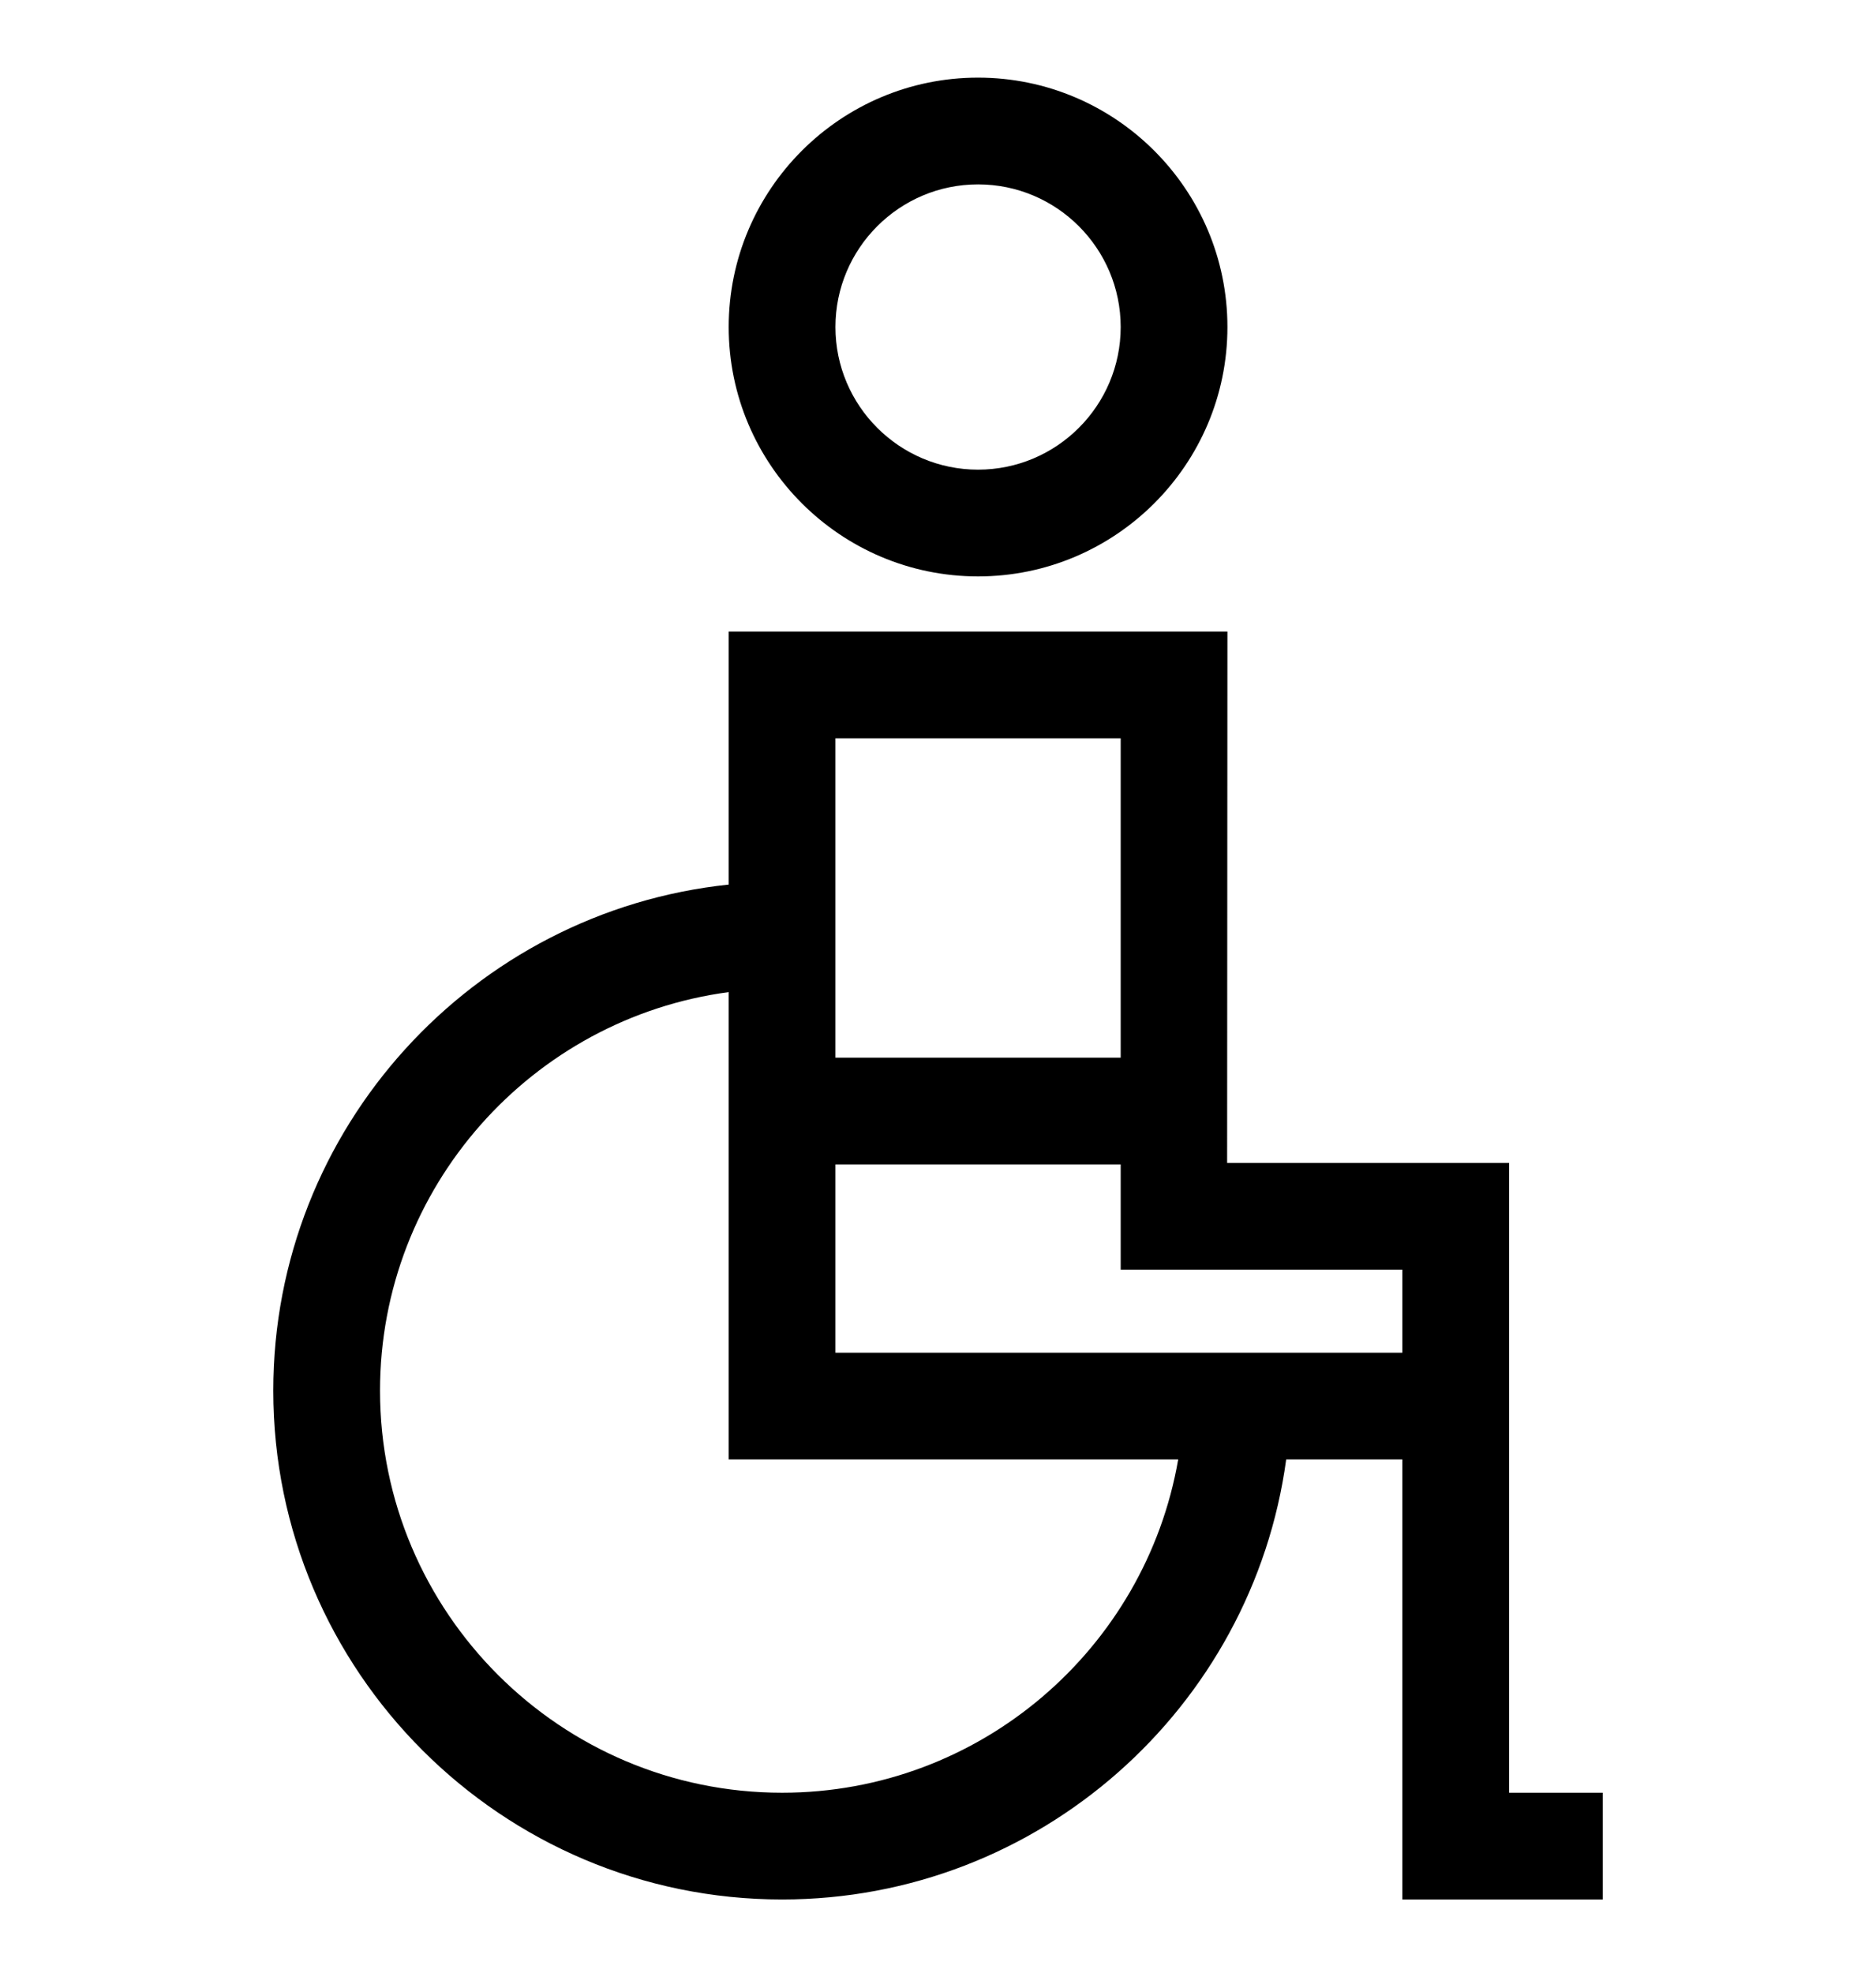
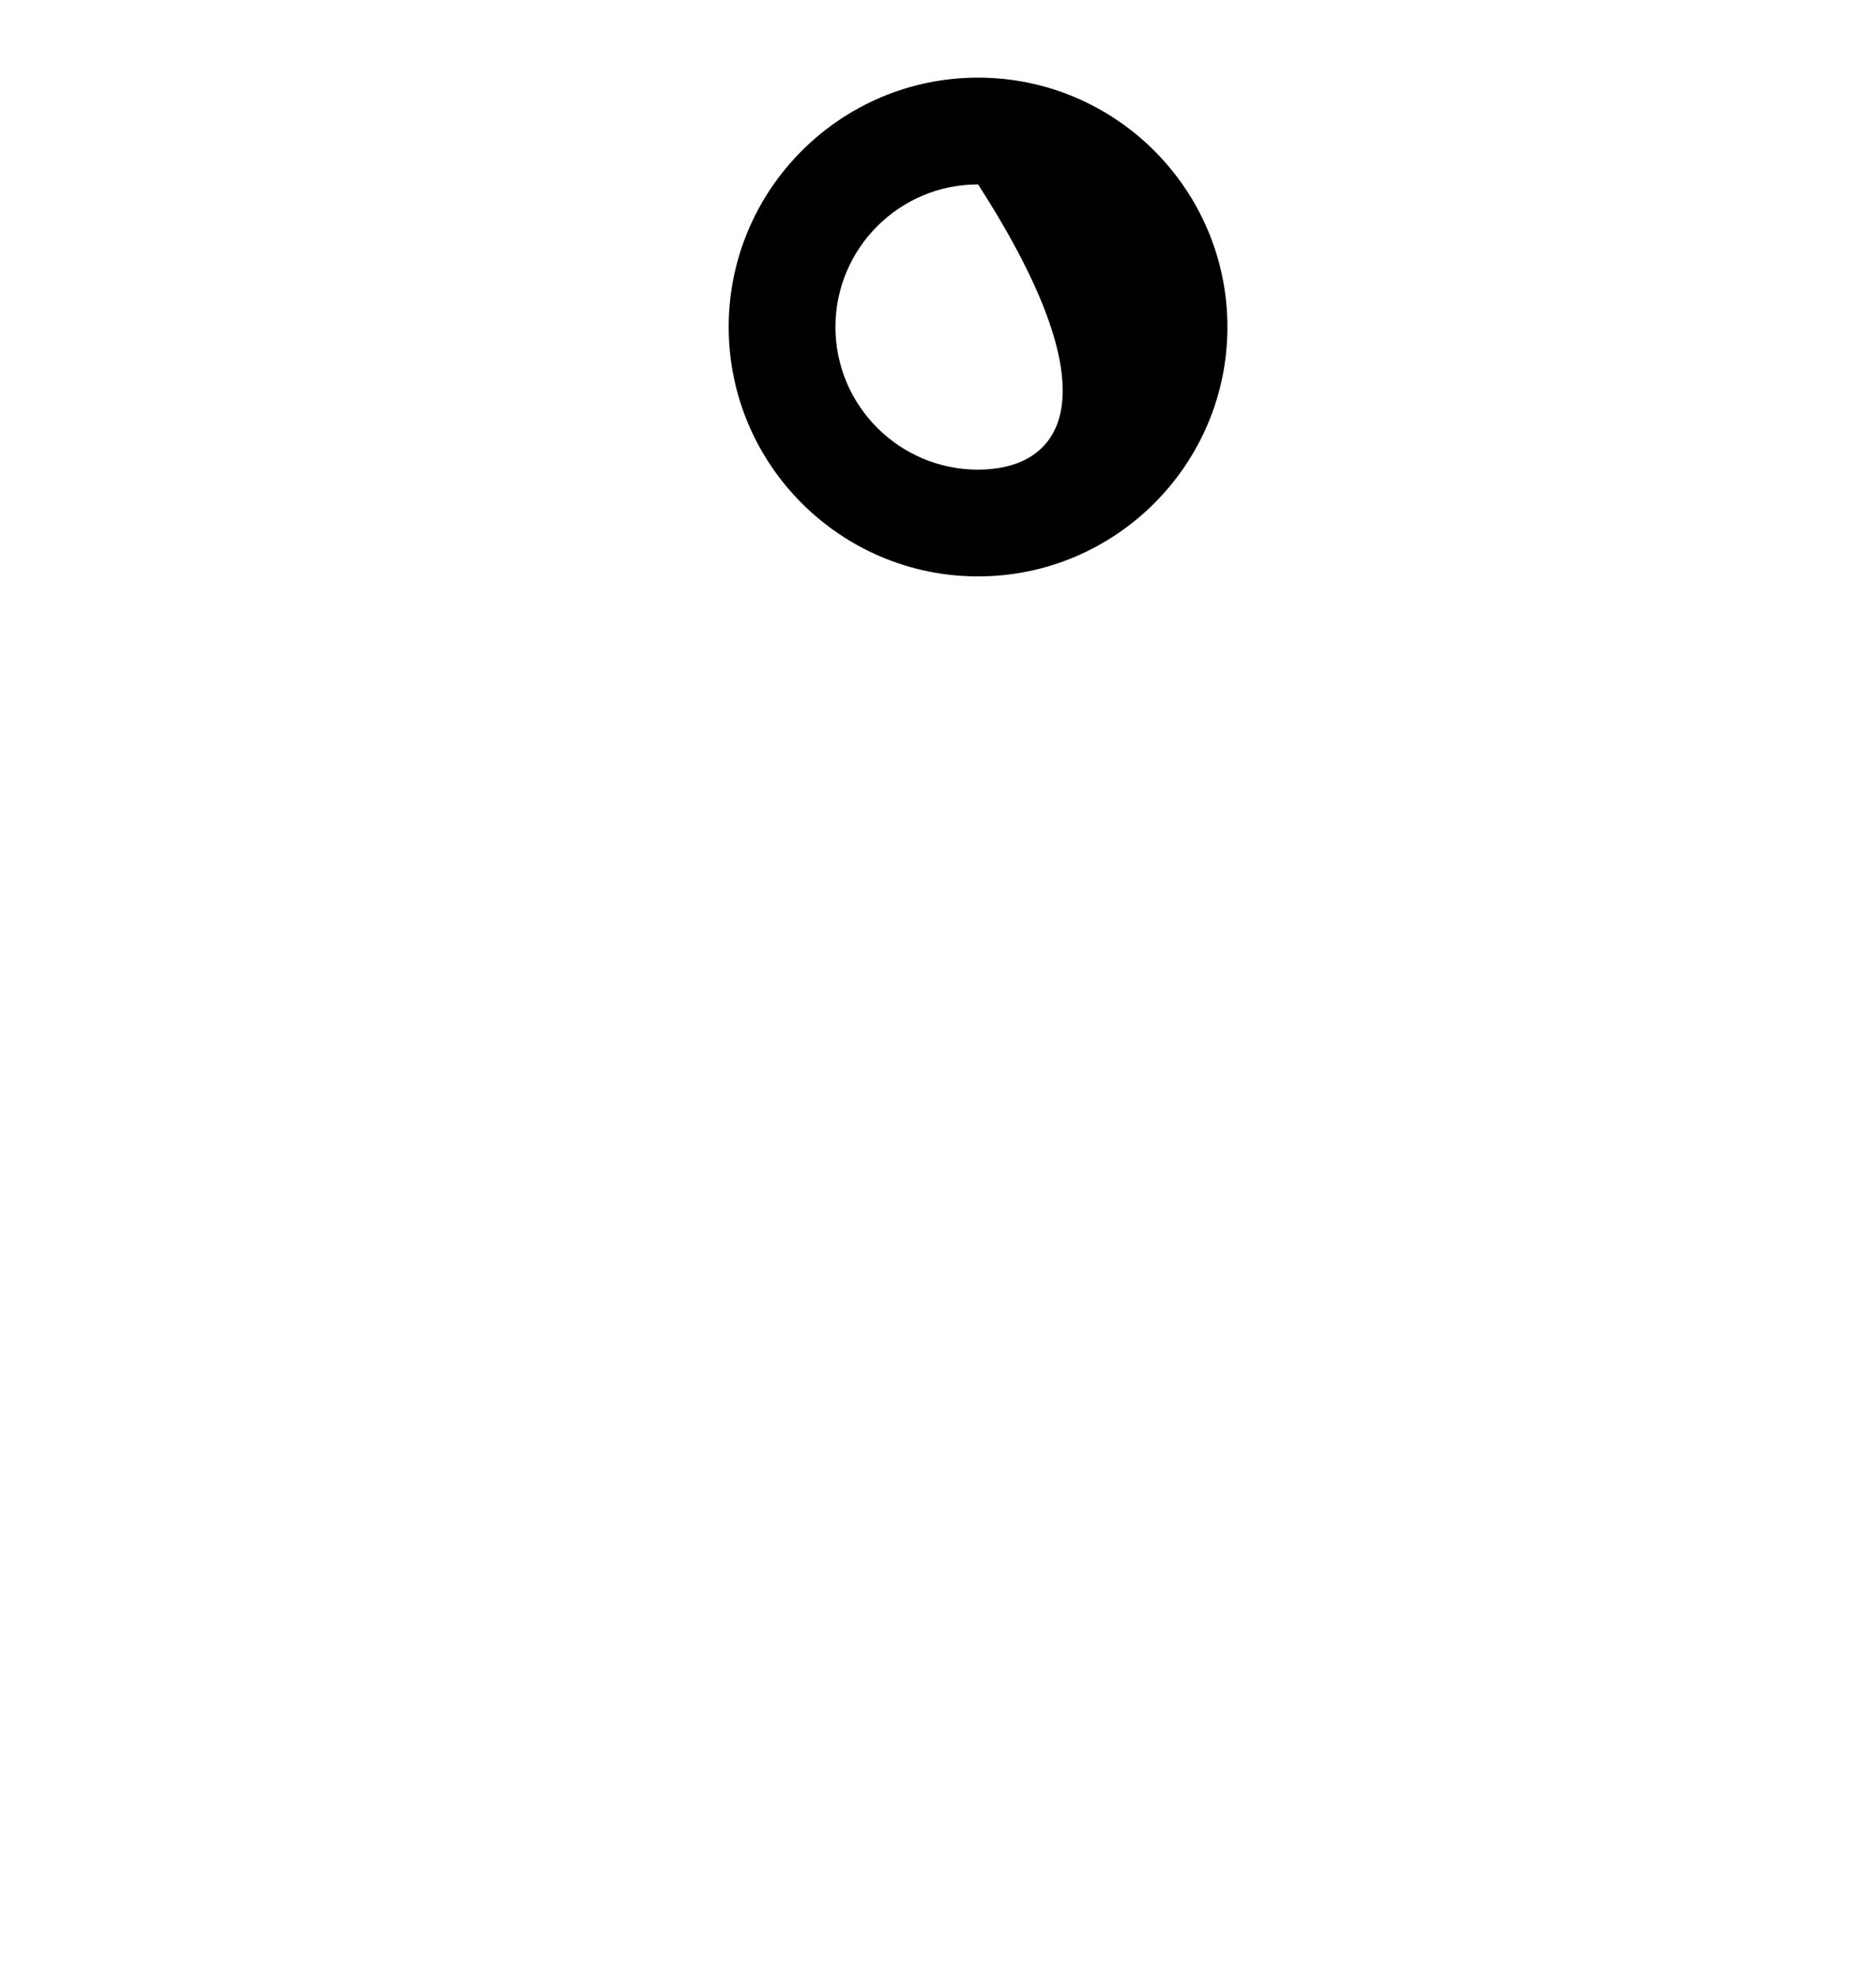
<svg xmlns="http://www.w3.org/2000/svg" width="58" height="61" viewBox="0 0 58 61" fill="none">
-   <path d="M46.657 55.42V35.95H37.939L37.948 19.523H22.529V27.346C14.628 28.174 8.449 34.874 8.449 42.99C8.449 51.664 15.505 58.72 24.179 58.72C32.131 58.72 38.723 52.788 39.765 45.117H43.357V58.72H49.551V55.42H46.657ZM25.829 22.823H34.648V32.697H25.829V22.823ZM24.179 55.42C17.325 55.42 11.749 49.844 11.749 42.99C11.749 36.695 16.452 31.479 22.529 30.67V45.086V45.117H36.426C35.414 50.961 30.308 55.42 24.179 55.42ZM43.357 41.817H25.829V41.786V35.997H34.648V39.25H43.357V41.817Z" fill="black" />
-   <path d="M30.238 2.4C25.988 2.4 22.529 5.859 22.529 10.11C22.529 14.361 25.988 17.819 30.238 17.819C34.489 17.819 37.948 14.361 37.948 10.11C37.948 5.859 34.489 2.4 30.238 2.4ZM30.238 14.519C27.807 14.519 25.829 12.541 25.829 10.11C25.829 7.678 27.807 5.7 30.238 5.7C32.67 5.7 34.648 7.678 34.648 10.11C34.648 12.541 32.67 14.519 30.238 14.519Z" fill="black" />
+   <path d="M30.238 2.4C25.988 2.4 22.529 5.859 22.529 10.11C22.529 14.361 25.988 17.819 30.238 17.819C34.489 17.819 37.948 14.361 37.948 10.11C37.948 5.859 34.489 2.4 30.238 2.4ZM30.238 14.519C27.807 14.519 25.829 12.541 25.829 10.11C25.829 7.678 27.807 5.7 30.238 5.7C34.648 12.541 32.67 14.519 30.238 14.519Z" fill="black" />
</svg>